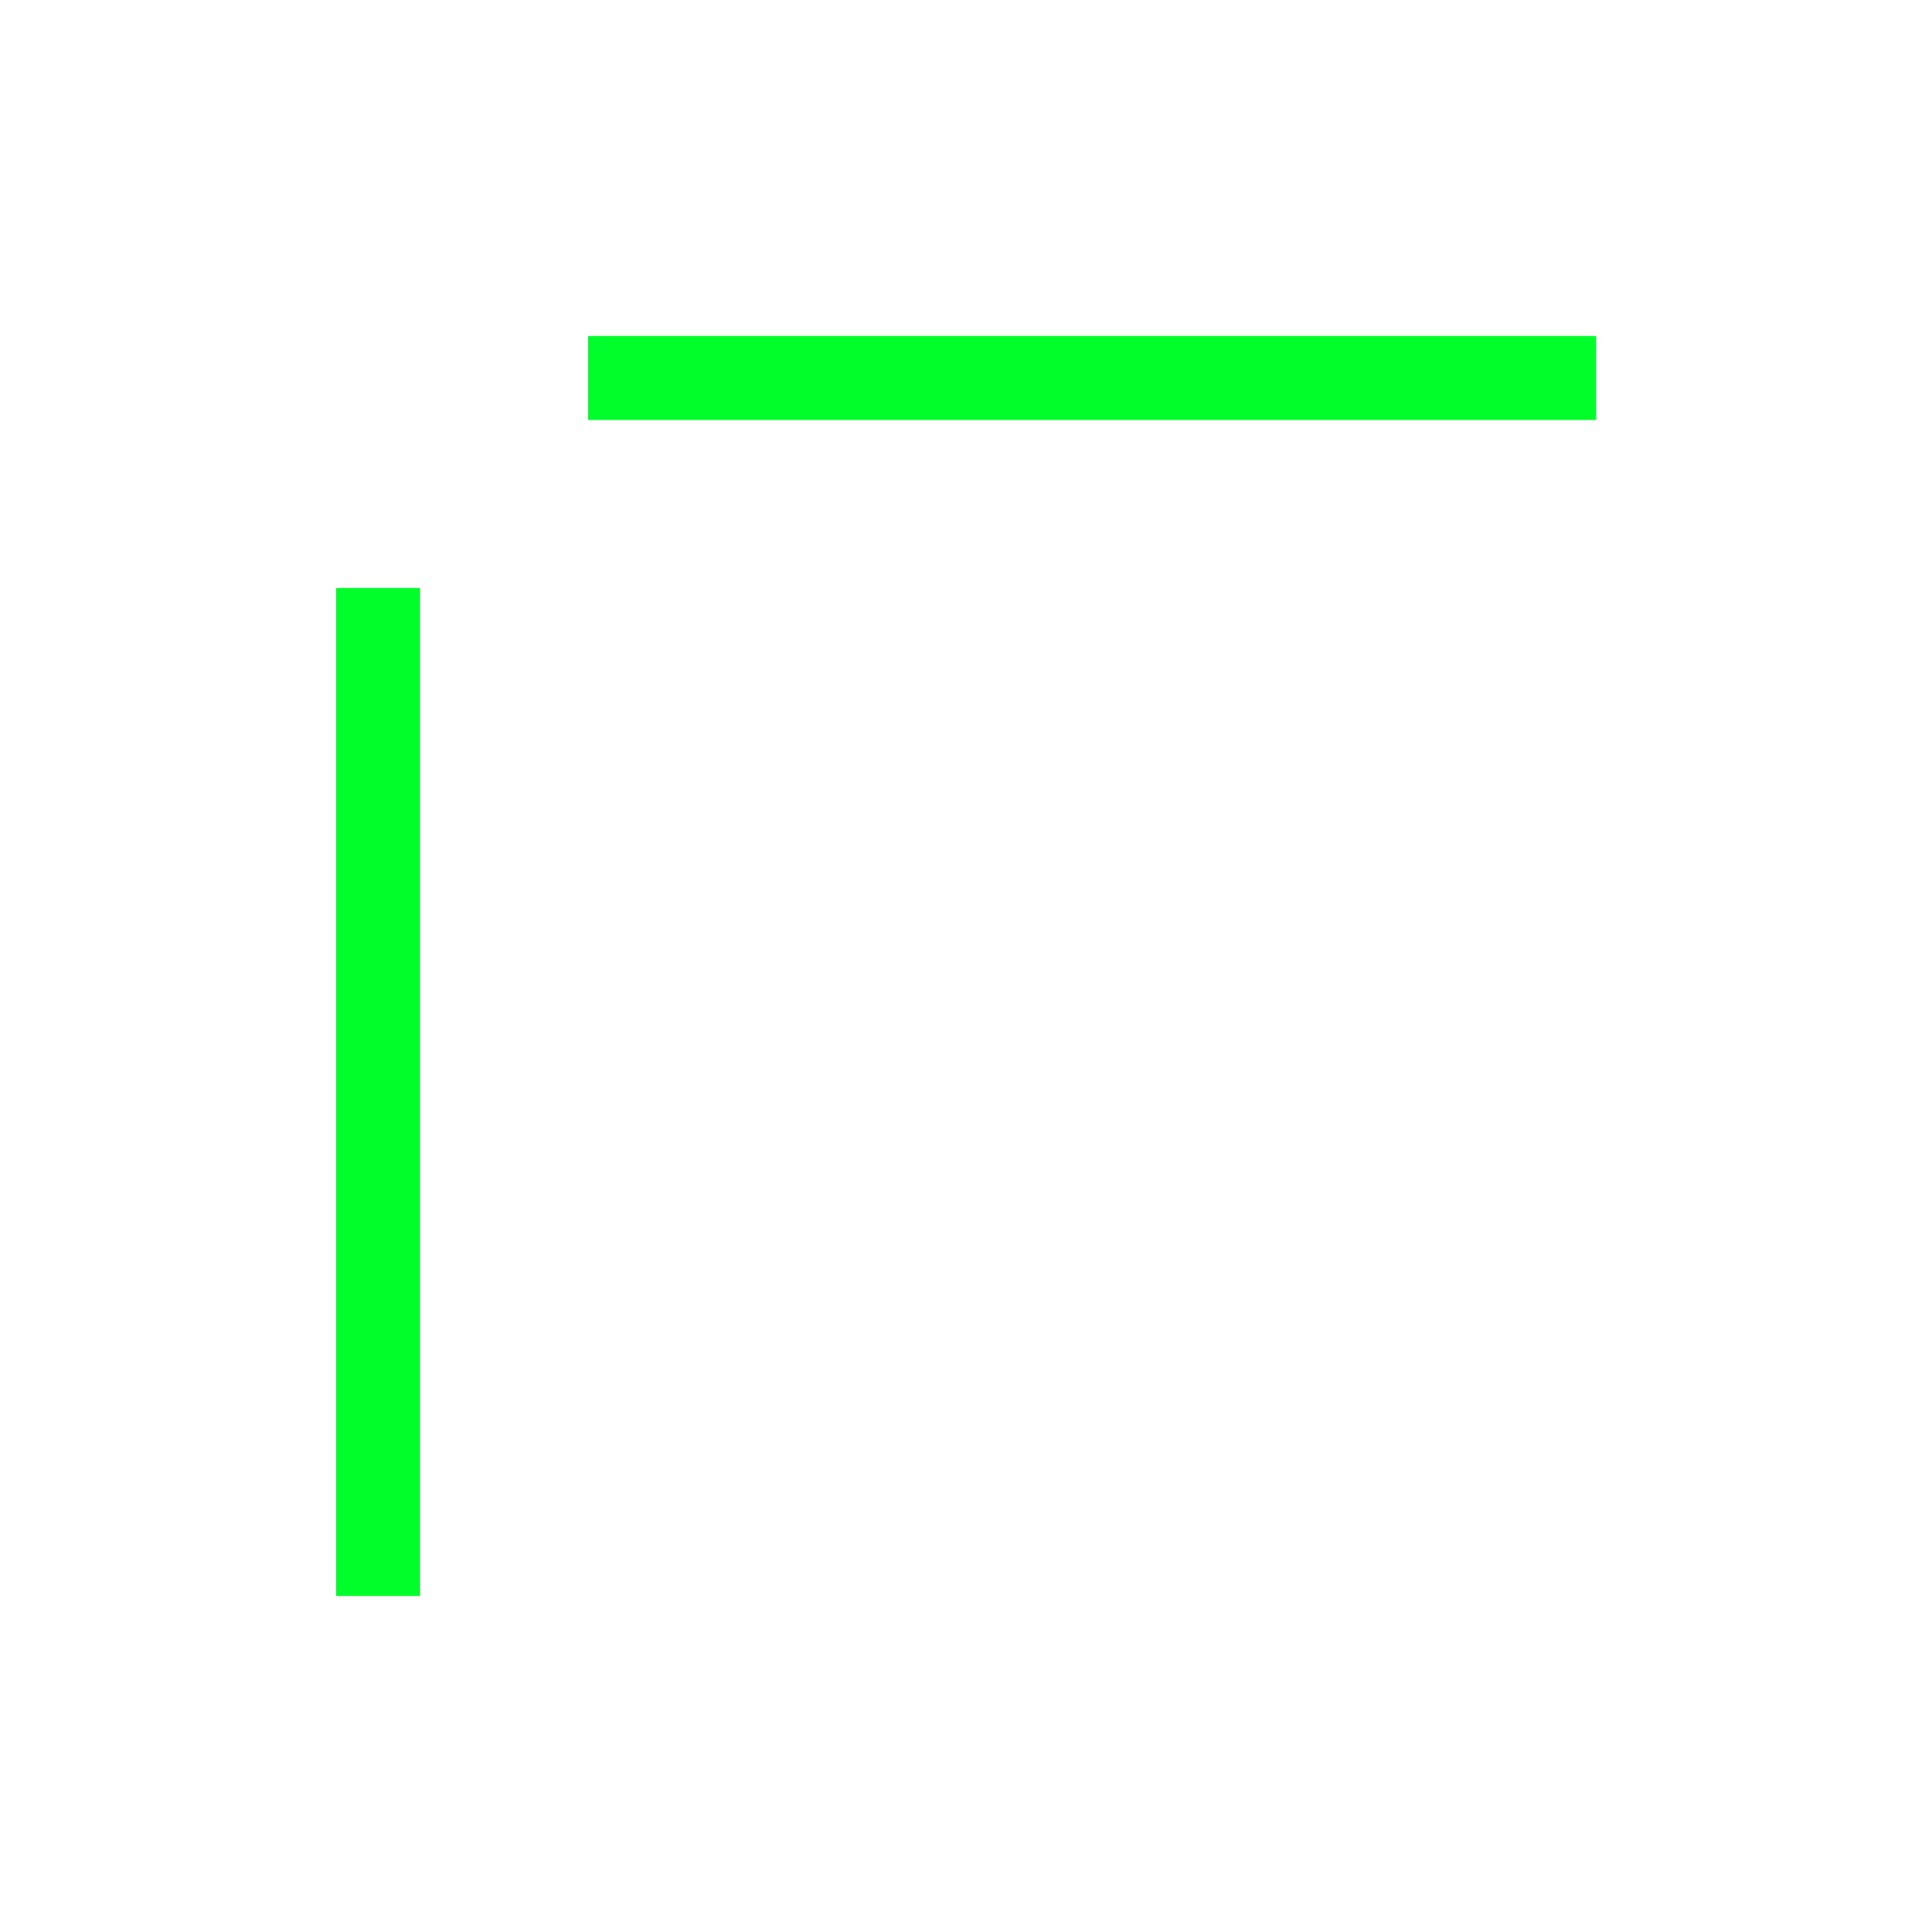
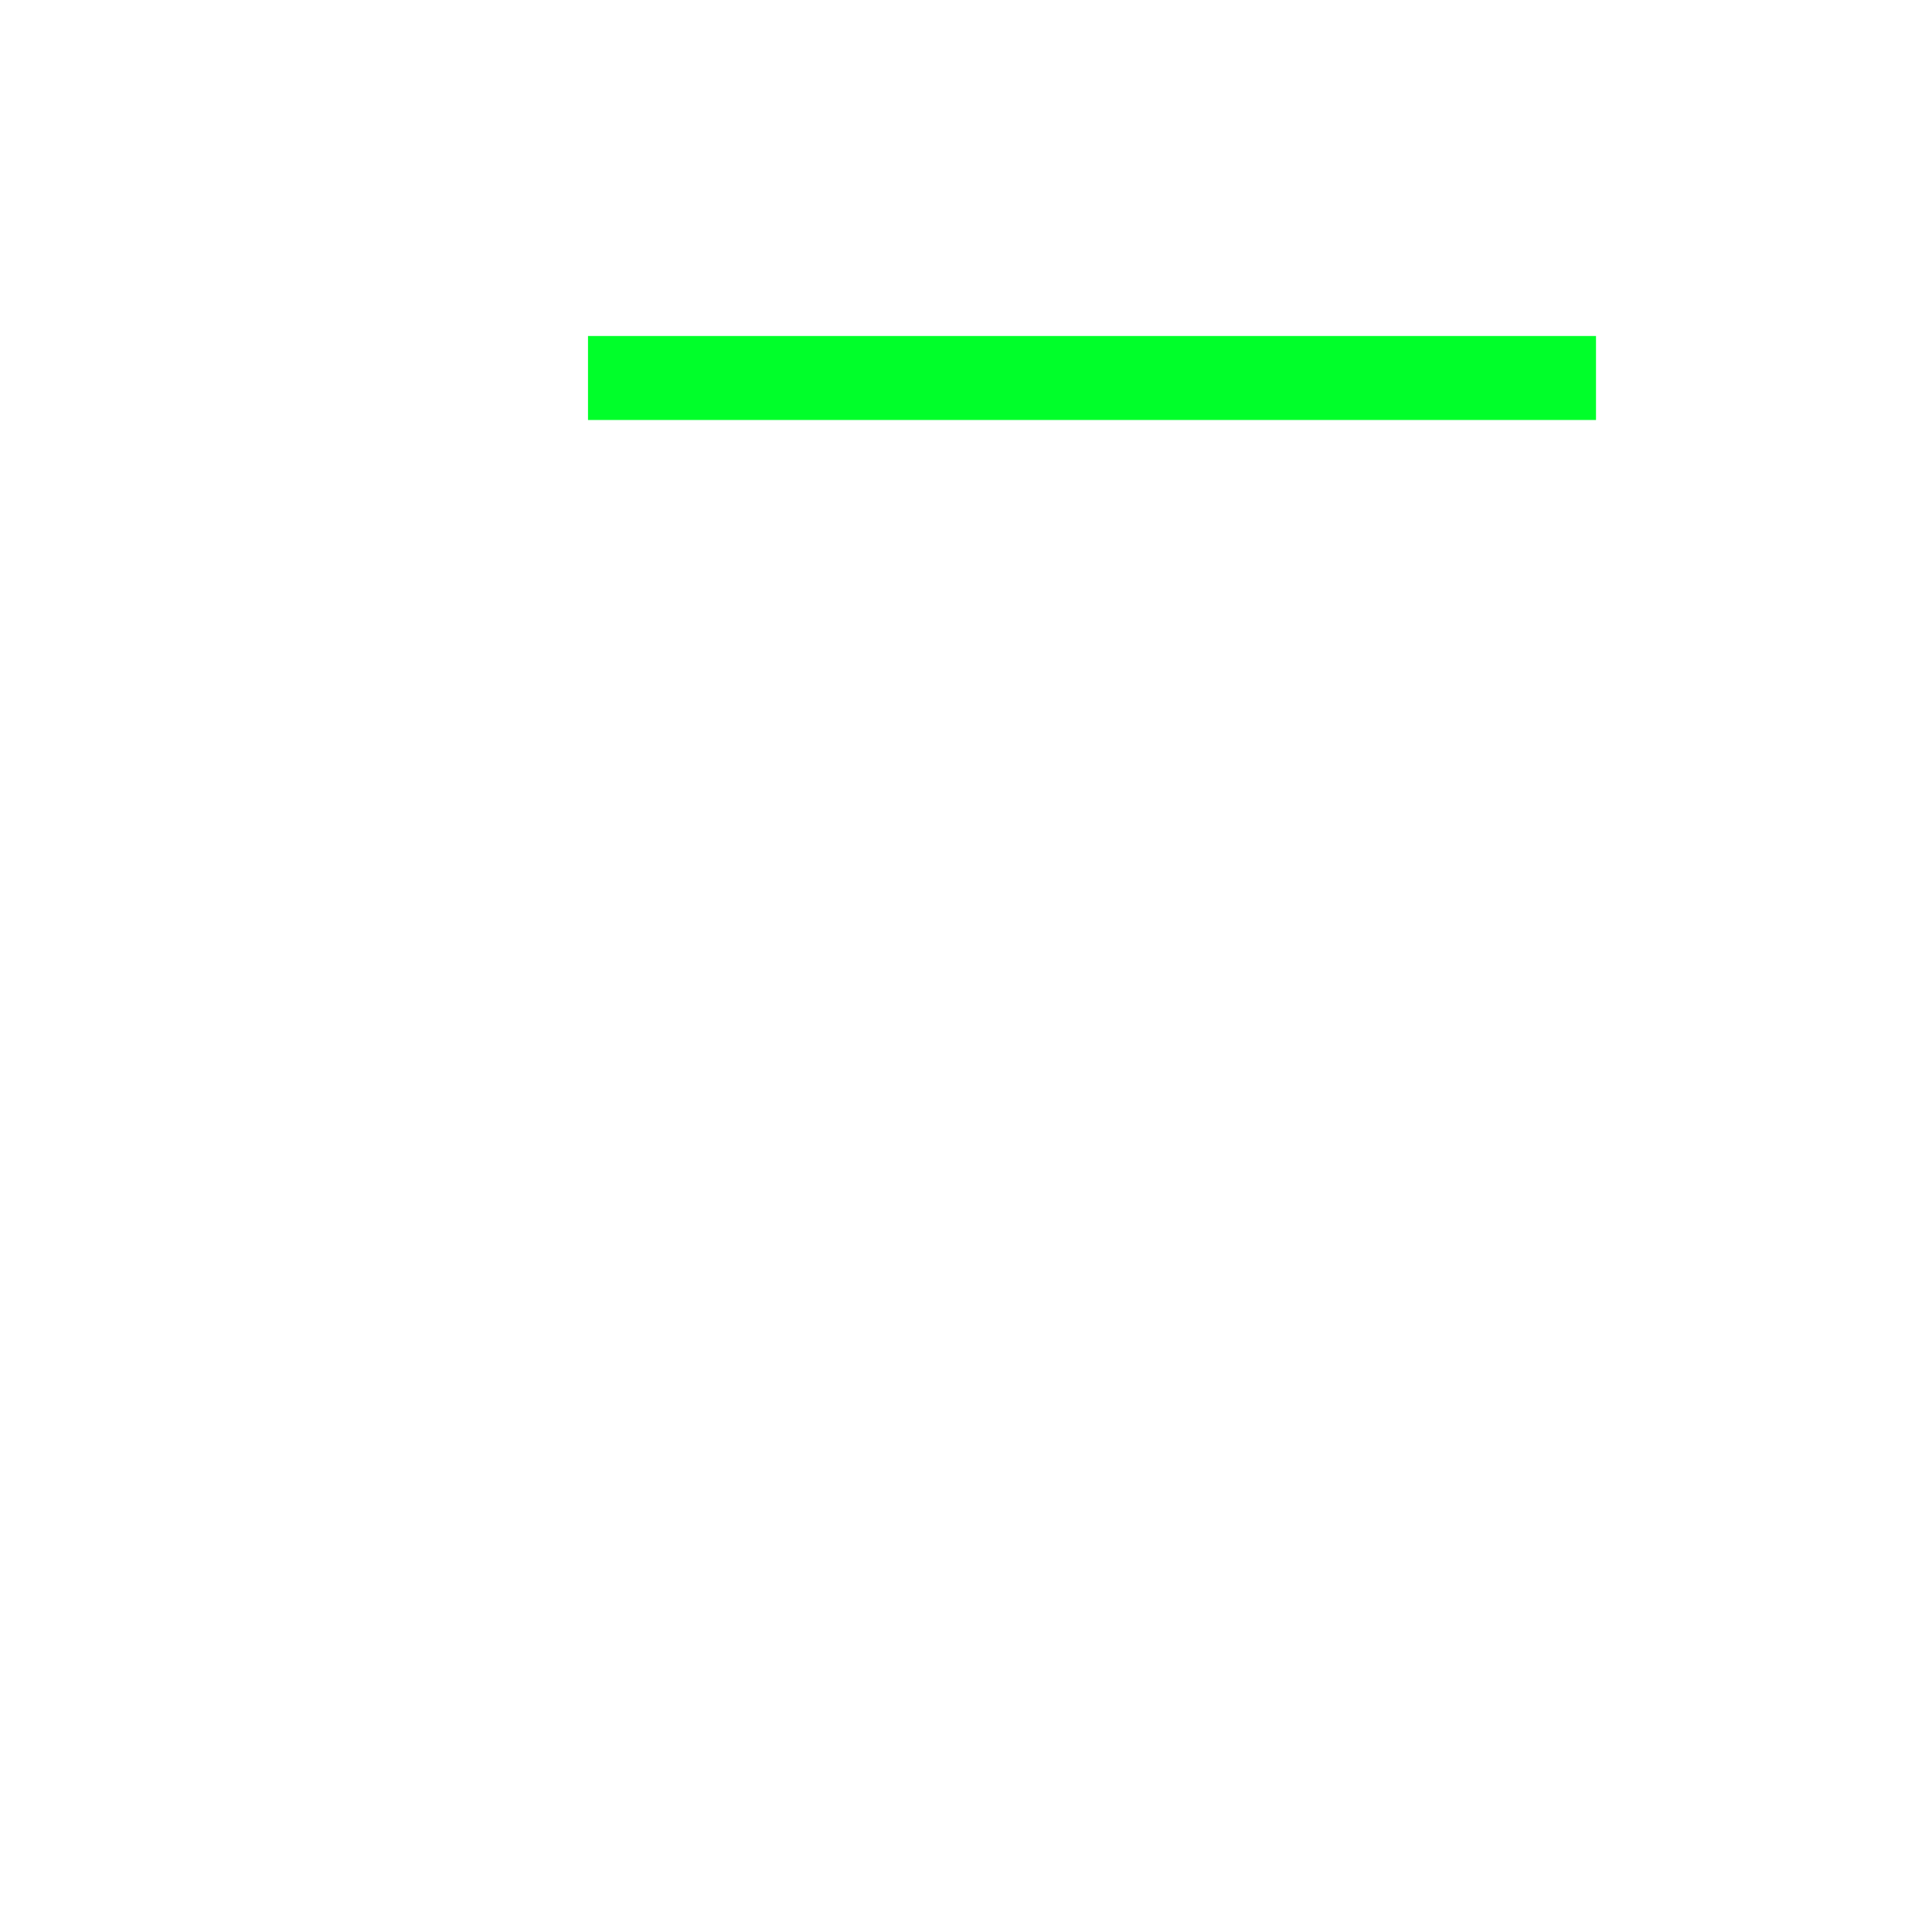
<svg xmlns="http://www.w3.org/2000/svg" width="23" height="23" viewBox="0 0 23 23" fill="none">
  <g filter="url(#filter0_d_3368_85)">
-     <line x1="4.5" y1="19" x2="4.5" y2="7" stroke="#00FF2A" />
    <line x1="7" y1="4.5" x2="19" y2="4.5" stroke="#00FF2A" />
  </g>
  <defs>
    <filter id="filter0_d_3368_85" x="0" y="0" width="23" height="23" filterUnits="userSpaceOnUse" color-interpolation-filters="sRGB">
      <feFlood flood-opacity="0" result="BackgroundImageFix" />
      <feColorMatrix in="SourceAlpha" type="matrix" values="0 0 0 0 0 0 0 0 0 0 0 0 0 0 0 0 0 0 127 0" result="hardAlpha" />
      <feOffset />
      <feGaussianBlur stdDeviation="2" />
      <feComposite in2="hardAlpha" operator="out" />
      <feColorMatrix type="matrix" values="0 0 0 0 0 0 0 0 0 1 0 0 0 0 0.165 0 0 0 1 0" />
      <feBlend mode="normal" in2="BackgroundImageFix" result="effect1_dropShadow_3368_85" />
      <feBlend mode="normal" in="SourceGraphic" in2="effect1_dropShadow_3368_85" result="shape" />
    </filter>
  </defs>
</svg>